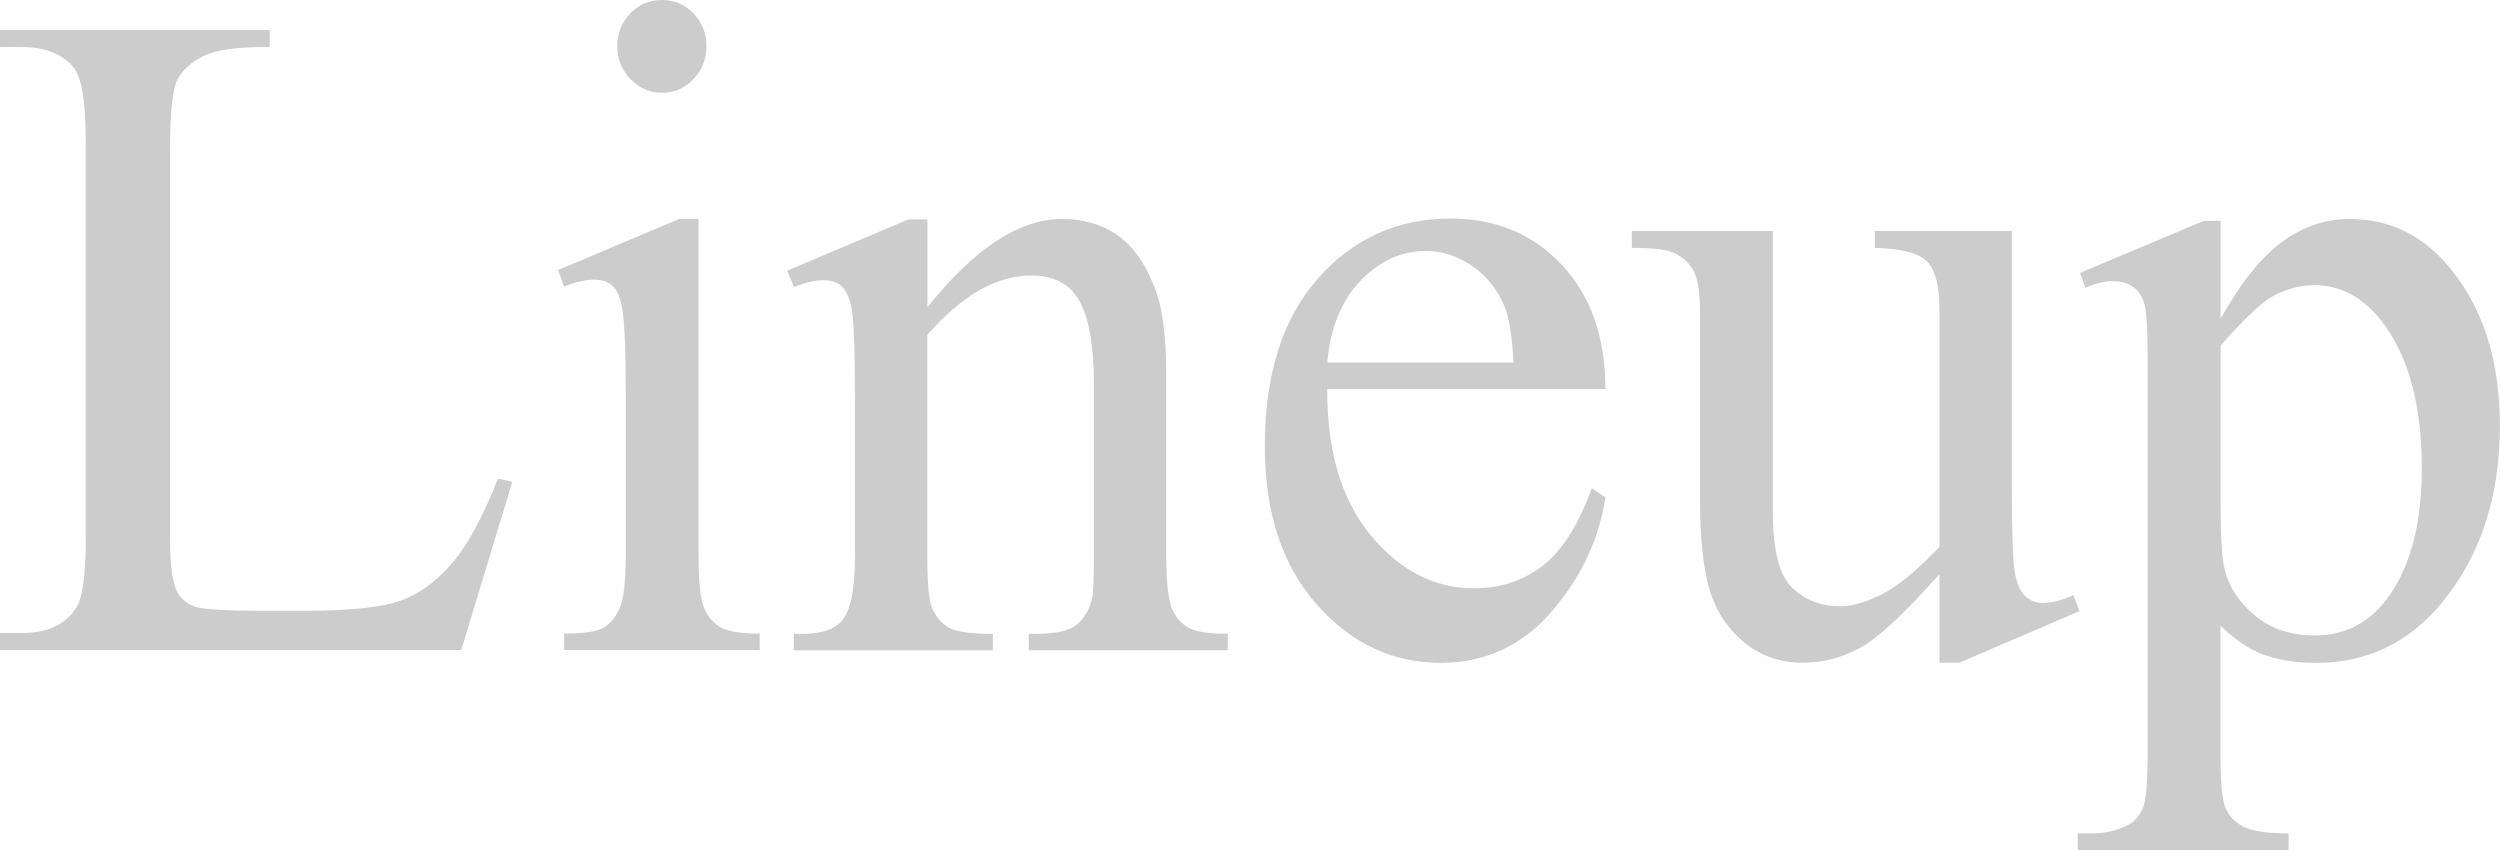
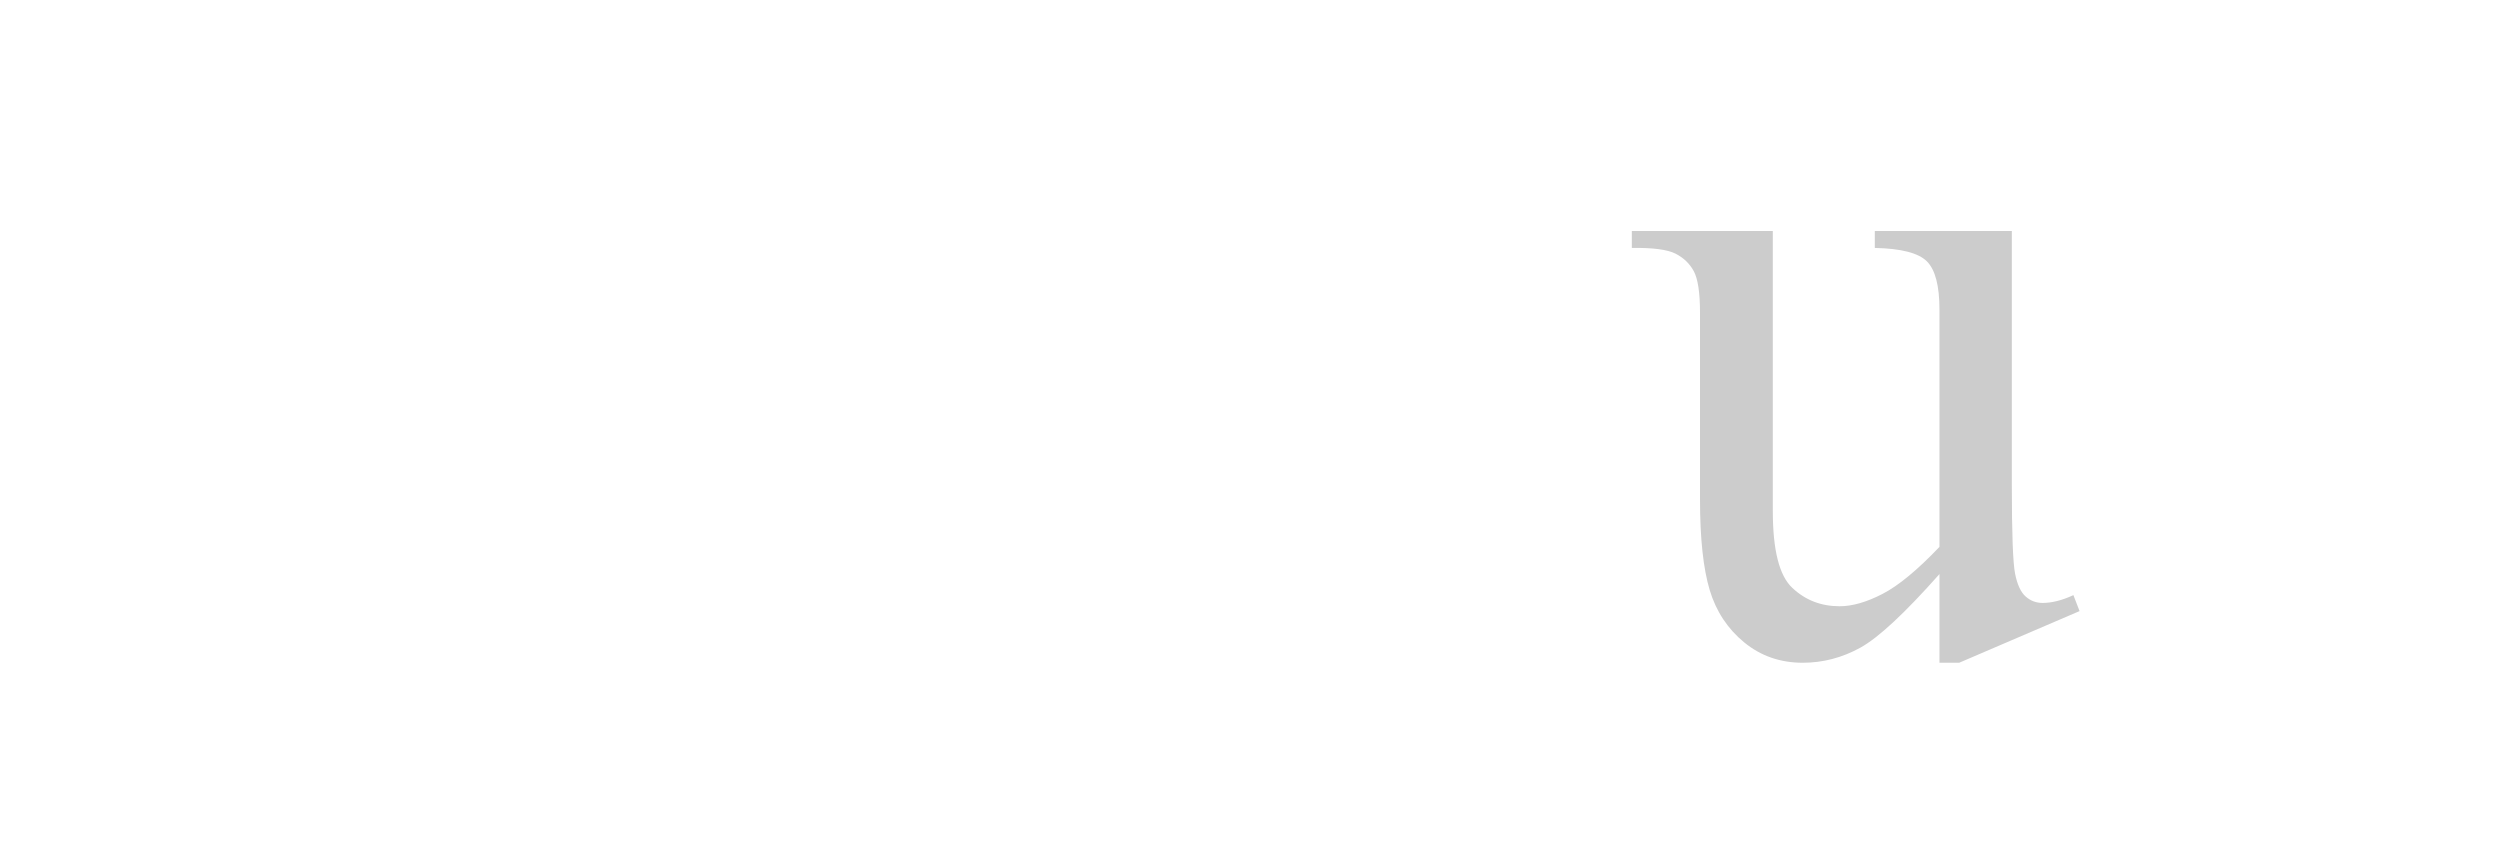
<svg xmlns="http://www.w3.org/2000/svg" id="_レイヤー_2" viewBox="0 0 226.97 77.2">
  <defs>
    <style>.cls-1{fill:#ccc;}</style>
  </defs>
  <g id="_レイヤー_1-2">
-     <path class="cls-1" d="M45.19,43.45l1.32.29-4.63,15.27H0v-1.54h2.03c2.29,0,3.92-.77,4.91-2.32.56-.89.84-2.93.84-6.14V12.7c0-3.51-.37-5.71-1.12-6.6-1.04-1.22-2.58-1.83-4.63-1.83H0v-1.54h24.49v1.54c-2.87-.03-4.89.25-6.04.83-1.16.58-1.95,1.32-2.37,2.2-.43.89-.64,3-.64,6.35v35.36c0,2.3.21,3.87.64,4.73.32.58.81,1.01,1.48,1.29.66.28,2.74.42,6.22.42h3.95c4.15,0,7.06-.32,8.74-.95s3.2-1.76,4.59-3.38c1.38-1.62,2.77-4.17,4.15-7.66Z" />
-     <path class="cls-1" d="M63.42,19.88v30.55c0,2.38.17,3.96.5,4.75.33.79.82,1.38,1.48,1.76.65.39,1.84.58,3.57.58v1.49h-17.75v-1.49c1.78,0,2.98-.18,3.59-.54s1.1-.96,1.46-1.79.54-2.42.54-4.77v-14.65c0-4.12-.12-6.79-.36-8.01-.19-.89-.48-1.5-.88-1.85-.4-.35-.94-.52-1.64-.52-.74,0-1.65.21-2.71.62l-.56-1.49,11.01-4.65h1.76ZM60.11,0c1.12,0,2.07.41,2.85,1.22.78.82,1.18,1.81,1.18,2.97s-.39,2.16-1.18,2.99c-.78.83-1.73,1.24-2.85,1.24s-2.07-.41-2.87-1.24c-.8-.83-1.2-1.83-1.2-2.99s.39-2.15,1.18-2.97c.78-.82,1.75-1.22,2.89-1.22Z" />
-     <path class="cls-1" d="M84.17,27.93c4.28-5.37,8.36-8.05,12.25-8.05,2,0,3.71.52,5.15,1.56,1.44,1.04,2.58,2.75,3.43,5.13.58,1.66.88,4.21.88,7.64v16.23c0,2.41.19,4.04.56,4.9.29.69.76,1.23,1.42,1.62.65.39,1.85.58,3.61.58v1.49h-18.07v-1.49h.76c1.7,0,2.89-.27,3.57-.81.68-.54,1.15-1.33,1.42-2.39.11-.42.16-1.72.16-3.9v-15.56c0-3.46-.43-5.97-1.3-7.53-.86-1.56-2.32-2.34-4.37-2.34-3.17,0-6.32,1.8-9.45,5.4v20.05c0,2.57.15,4.17.44,4.77.37.8.88,1.39,1.54,1.76.65.37,1.97.56,3.97.56v1.49h-18.07v-1.49h.8c1.86,0,3.12-.49,3.77-1.47.65-.98.98-2.86.98-5.62v-14.11c0-4.56-.1-7.35-.3-8.34s-.51-1.67-.92-2.03-.96-.54-1.66-.54c-.74,0-1.63.21-2.67.62l-.6-1.49,11.01-4.65h1.72v8.05Z" />
-     <path class="cls-1" d="M120.5,35.32c-.03,5.64,1.29,10.07,3.95,13.28,2.66,3.21,5.78,4.81,9.37,4.81,2.39,0,4.47-.68,6.24-2.05,1.77-1.37,3.25-3.71,4.45-7.04l1.24.83c-.56,3.79-2.18,7.24-4.87,10.36-2.69,3.11-6.05,4.67-10.09,4.67-4.39,0-8.14-1.78-11.27-5.33s-4.69-8.33-4.69-14.34c0-6.5,1.6-11.57,4.81-15.21,3.2-3.64,7.23-5.46,12.07-5.46,4.09,0,7.46,1.4,10.09,4.21s3.95,6.56,3.95,11.27h-25.25ZM120.5,32.91h16.91c-.13-2.43-.41-4.15-.84-5.15-.67-1.55-1.66-2.77-2.97-3.65s-2.69-1.33-4.13-1.33c-2.21,0-4.18.89-5.92,2.68-1.74,1.78-2.76,4.27-3.05,7.45Z" />
    <path class="cls-1" d="M182.65,21v23.04c0,4.4.1,7.09.3,8.07.2.98.52,1.67.96,2.05.44.39.95.58,1.54.58.82,0,1.76-.23,2.79-.71l.56,1.45-10.93,4.69h-1.79v-8.05c-3.14,3.54-5.53,5.77-7.18,6.68-1.65.91-3.39,1.37-5.23,1.37-2.05,0-3.82-.62-5.32-1.85-1.5-1.23-2.55-2.82-3.13-4.75-.58-1.94-.88-4.67-.88-8.22v-16.98c0-1.8-.19-3.04-.56-3.74-.37-.69-.92-1.22-1.66-1.6-.73-.37-2.05-.55-3.97-.52v-1.54h12.8v25.44c0,3.54.59,5.87,1.78,6.97,1.18,1.11,2.61,1.66,4.29,1.66,1.14,0,2.44-.37,3.89-1.12s3.17-2.17,5.17-4.27v-21.54c0-2.16-.38-3.62-1.14-4.38-.76-.76-2.33-1.17-4.73-1.22v-1.54h12.45Z" />
-     <path class="cls-1" d="M188.83,24.78l11.25-4.73h1.52v8.88c1.89-3.35,3.78-5.69,5.68-7.04s3.9-2.01,6-2.01c3.67,0,6.73,1.49,9.17,4.48,3,3.65,4.51,8.41,4.51,14.28,0,6.56-1.81,11.98-5.42,16.27-2.98,3.51-6.73,5.27-11.25,5.27-1.97,0-3.67-.29-5.11-.87-1.06-.42-2.26-1.25-3.59-2.49v11.58c0,2.6.15,4.25.46,4.96.31.71.84,1.27,1.6,1.68s2.13.62,4.13.62v1.54h-19.15v-1.54h1c1.46.03,2.71-.26,3.75-.87.5-.3.9-.8,1.18-1.47.28-.68.42-2.4.42-5.17v-35.94c0-2.46-.11-4.03-.32-4.69-.21-.66-.55-1.16-1.02-1.49-.47-.33-1.1-.5-1.89-.5-.64,0-1.45.19-2.43.58l-.48-1.33ZM201.6,31.38v14.19c0,3.07.12,5.09.36,6.06.37,1.61,1.28,3.02,2.73,4.23,1.45,1.22,3.28,1.83,5.49,1.83,2.66,0,4.81-1.08,6.46-3.24,2.15-2.82,3.23-6.79,3.23-11.91,0-5.81-1.22-10.28-3.67-13.41-1.7-2.16-3.72-3.24-6.06-3.24-1.28,0-2.54.33-3.79,1-.96.5-2.54,1.99-4.75,4.48Z" />
  </g>
</svg>